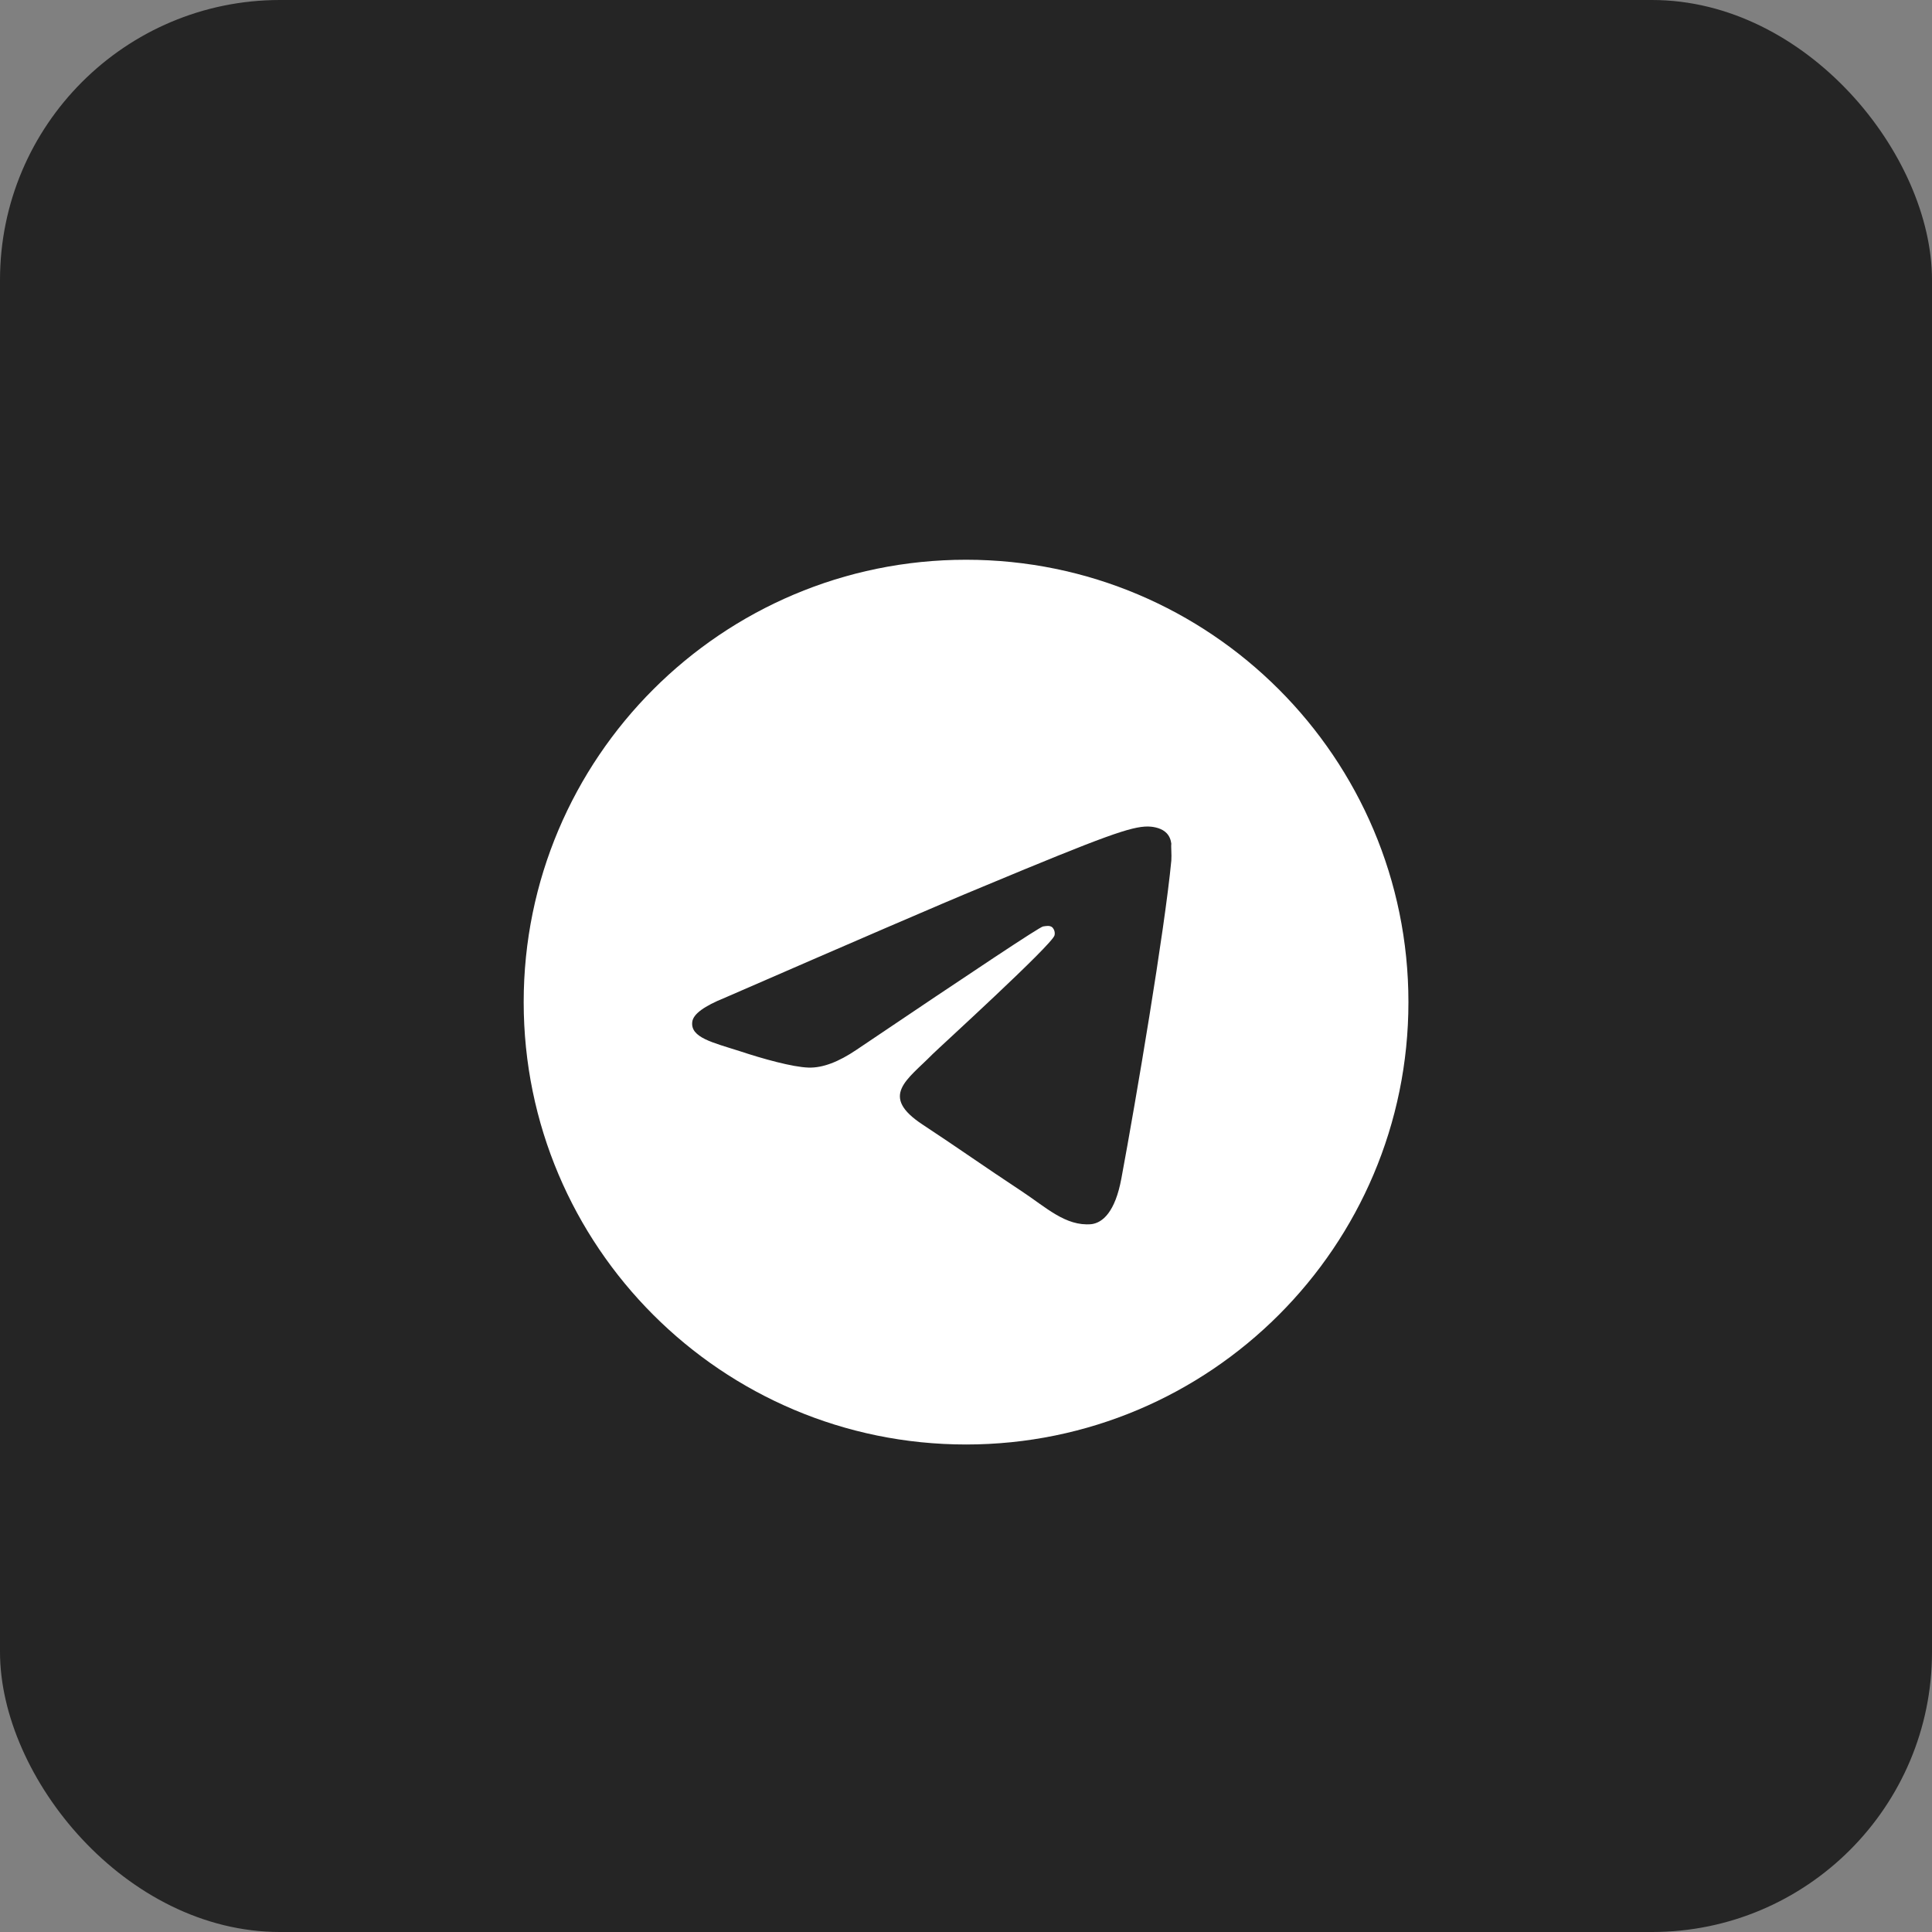
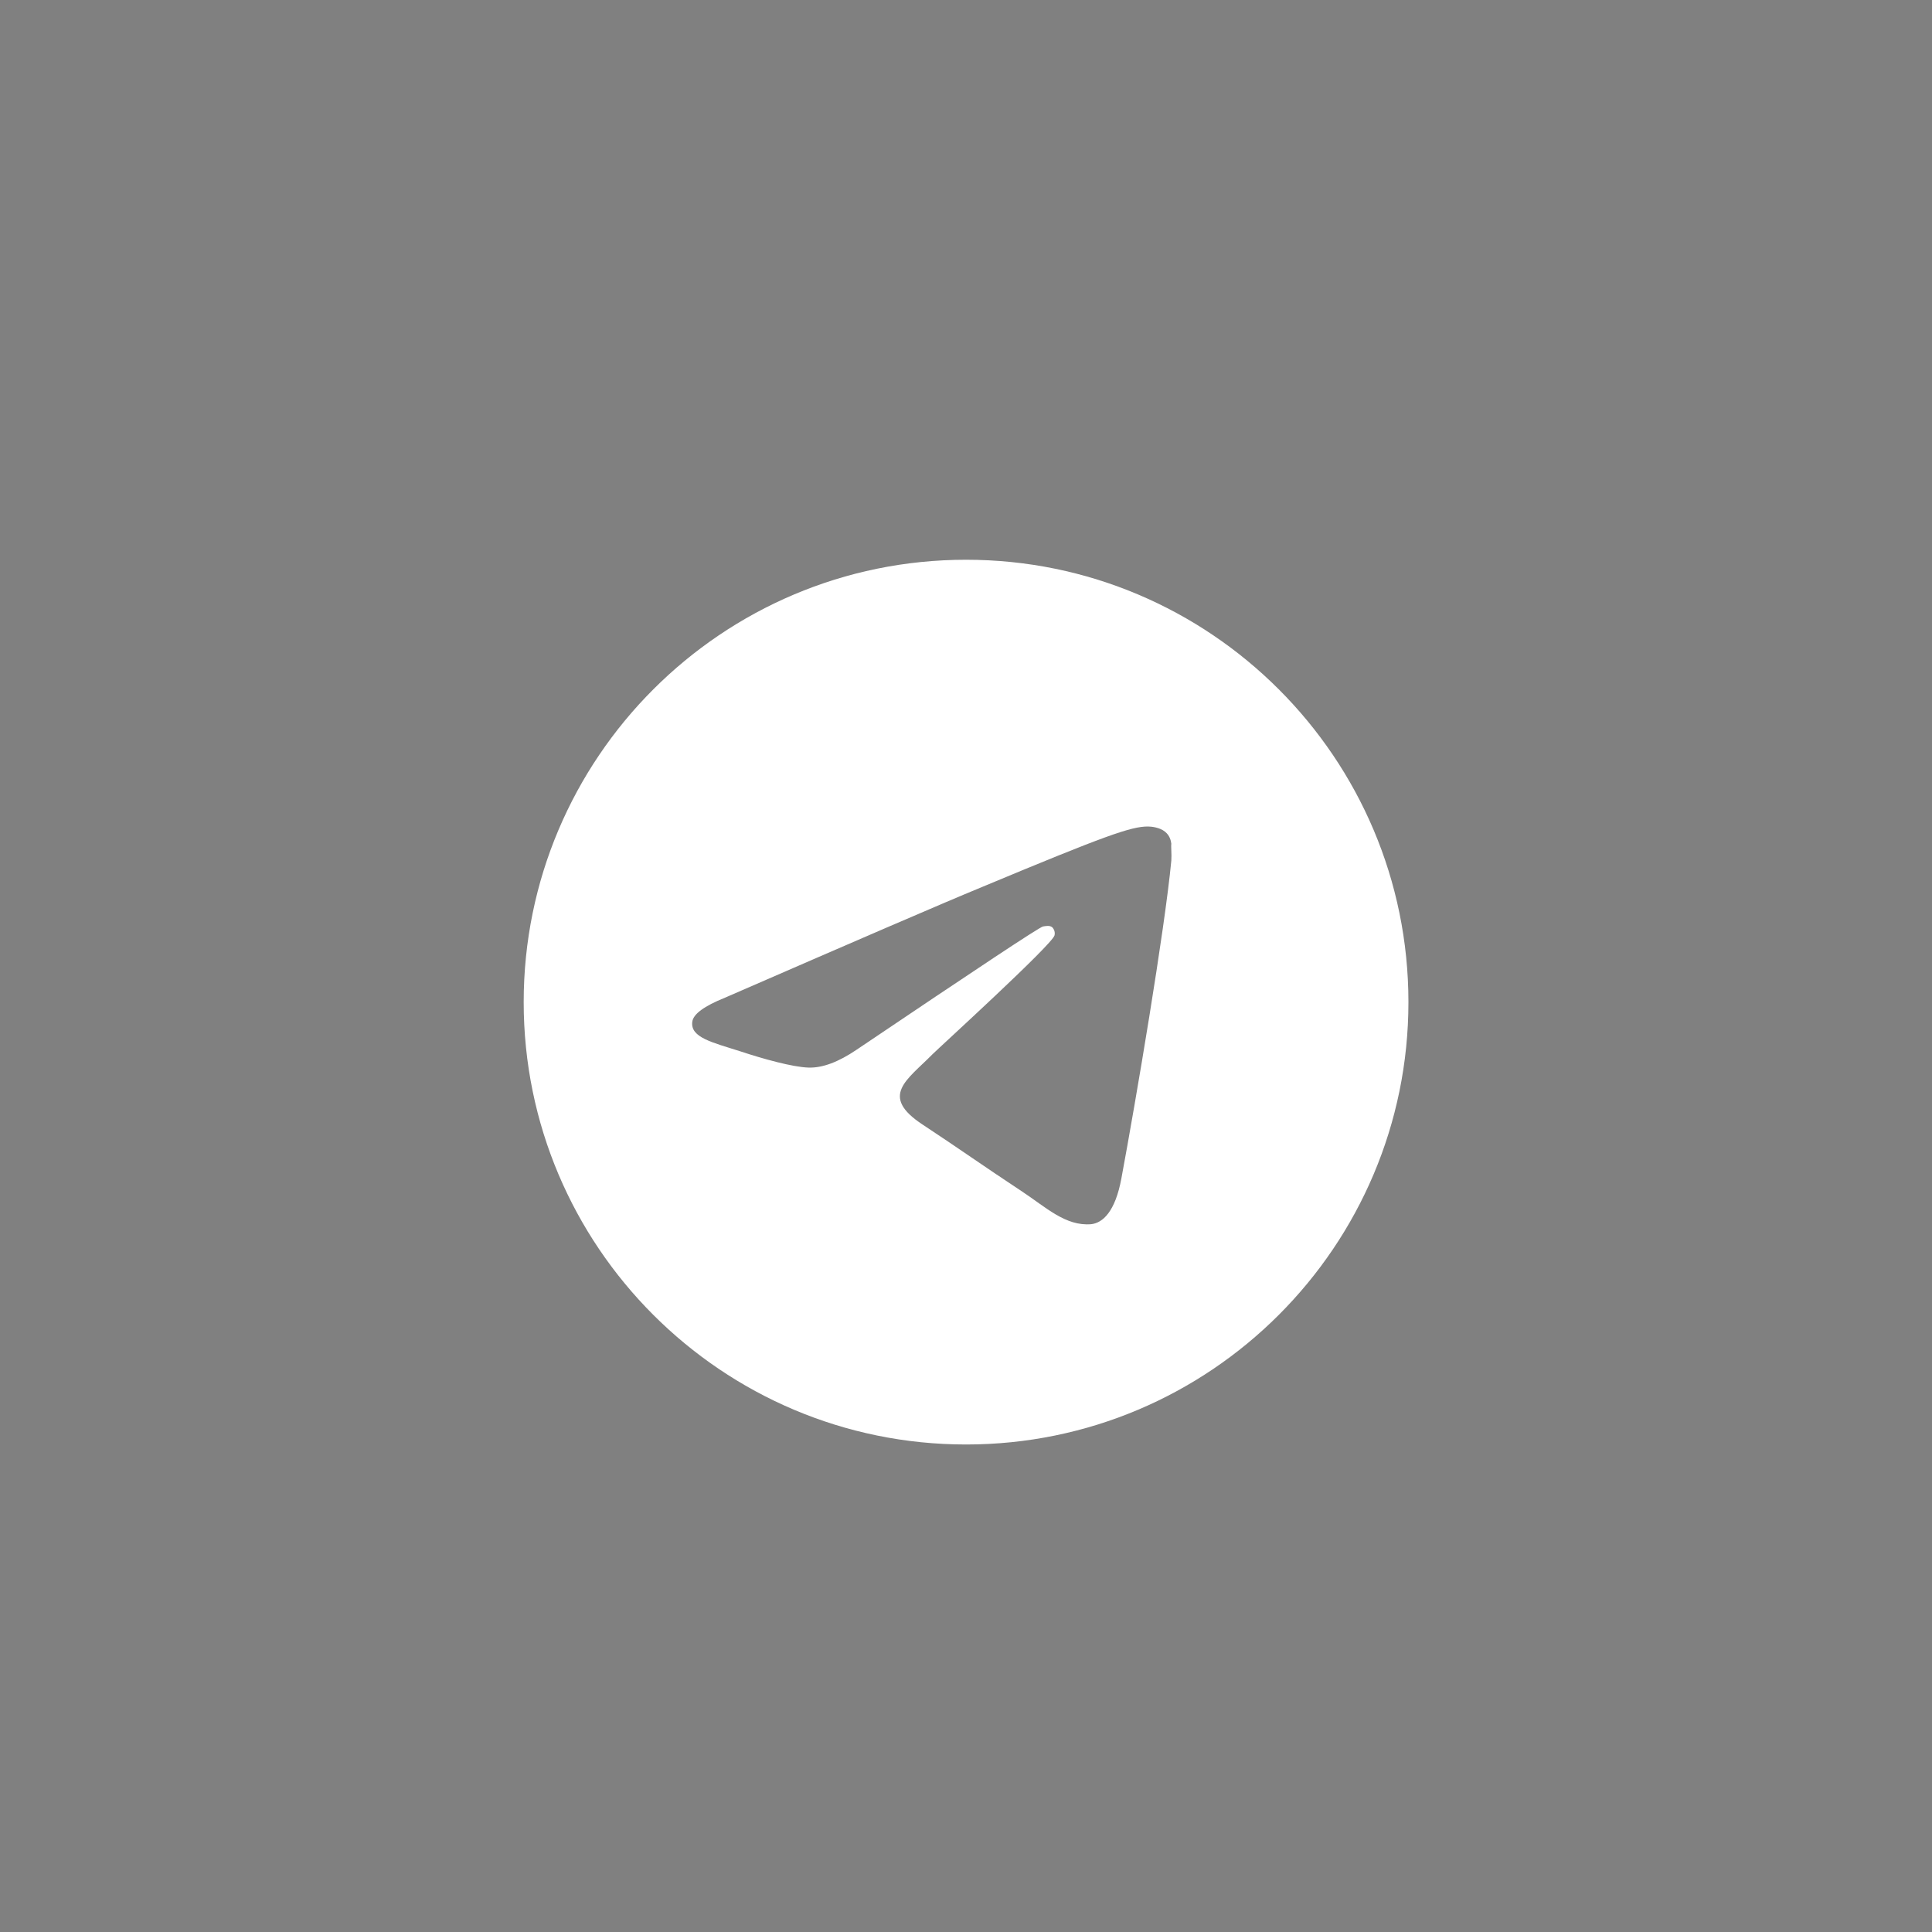
<svg xmlns="http://www.w3.org/2000/svg" width="69" height="69" viewBox="0 0 69 69" fill="none">
  <rect x="0" y="0" width="69" height="69" fill="#808080" stroke="none" />
-   <rect width="69" height="69" rx="10" fill="#252525" />
  <path d="M34.502 19.991C25.781 19.991 18.703 27.069 18.703 35.79C18.703 44.511 25.781 51.589 34.502 51.589C43.223 51.589 50.301 44.511 50.301 35.79C50.301 27.069 43.223 19.991 34.502 19.991ZM41.833 30.734C41.596 33.23 40.569 39.297 40.048 42.094C39.827 43.279 39.384 43.673 38.973 43.721C38.057 43.8 37.362 43.121 36.477 42.536C35.087 41.62 34.297 41.051 32.954 40.166C31.39 39.139 32.401 38.57 33.301 37.654C33.538 37.417 37.583 33.736 37.662 33.404C37.673 33.354 37.672 33.302 37.658 33.252C37.644 33.203 37.618 33.157 37.583 33.12C37.488 33.041 37.362 33.072 37.251 33.088C37.109 33.12 34.897 34.589 30.584 37.496C29.952 37.923 29.383 38.144 28.878 38.128C28.309 38.112 27.235 37.812 26.429 37.544C25.433 37.227 24.659 37.054 24.723 36.501C24.754 36.216 25.149 35.932 25.892 35.632C30.505 33.625 33.57 32.298 35.103 31.666C39.495 29.834 40.395 29.518 40.996 29.518C41.122 29.518 41.422 29.549 41.612 29.707C41.77 29.834 41.817 30.007 41.833 30.134C41.817 30.229 41.849 30.513 41.833 30.734Z" fill="white" />
</svg>